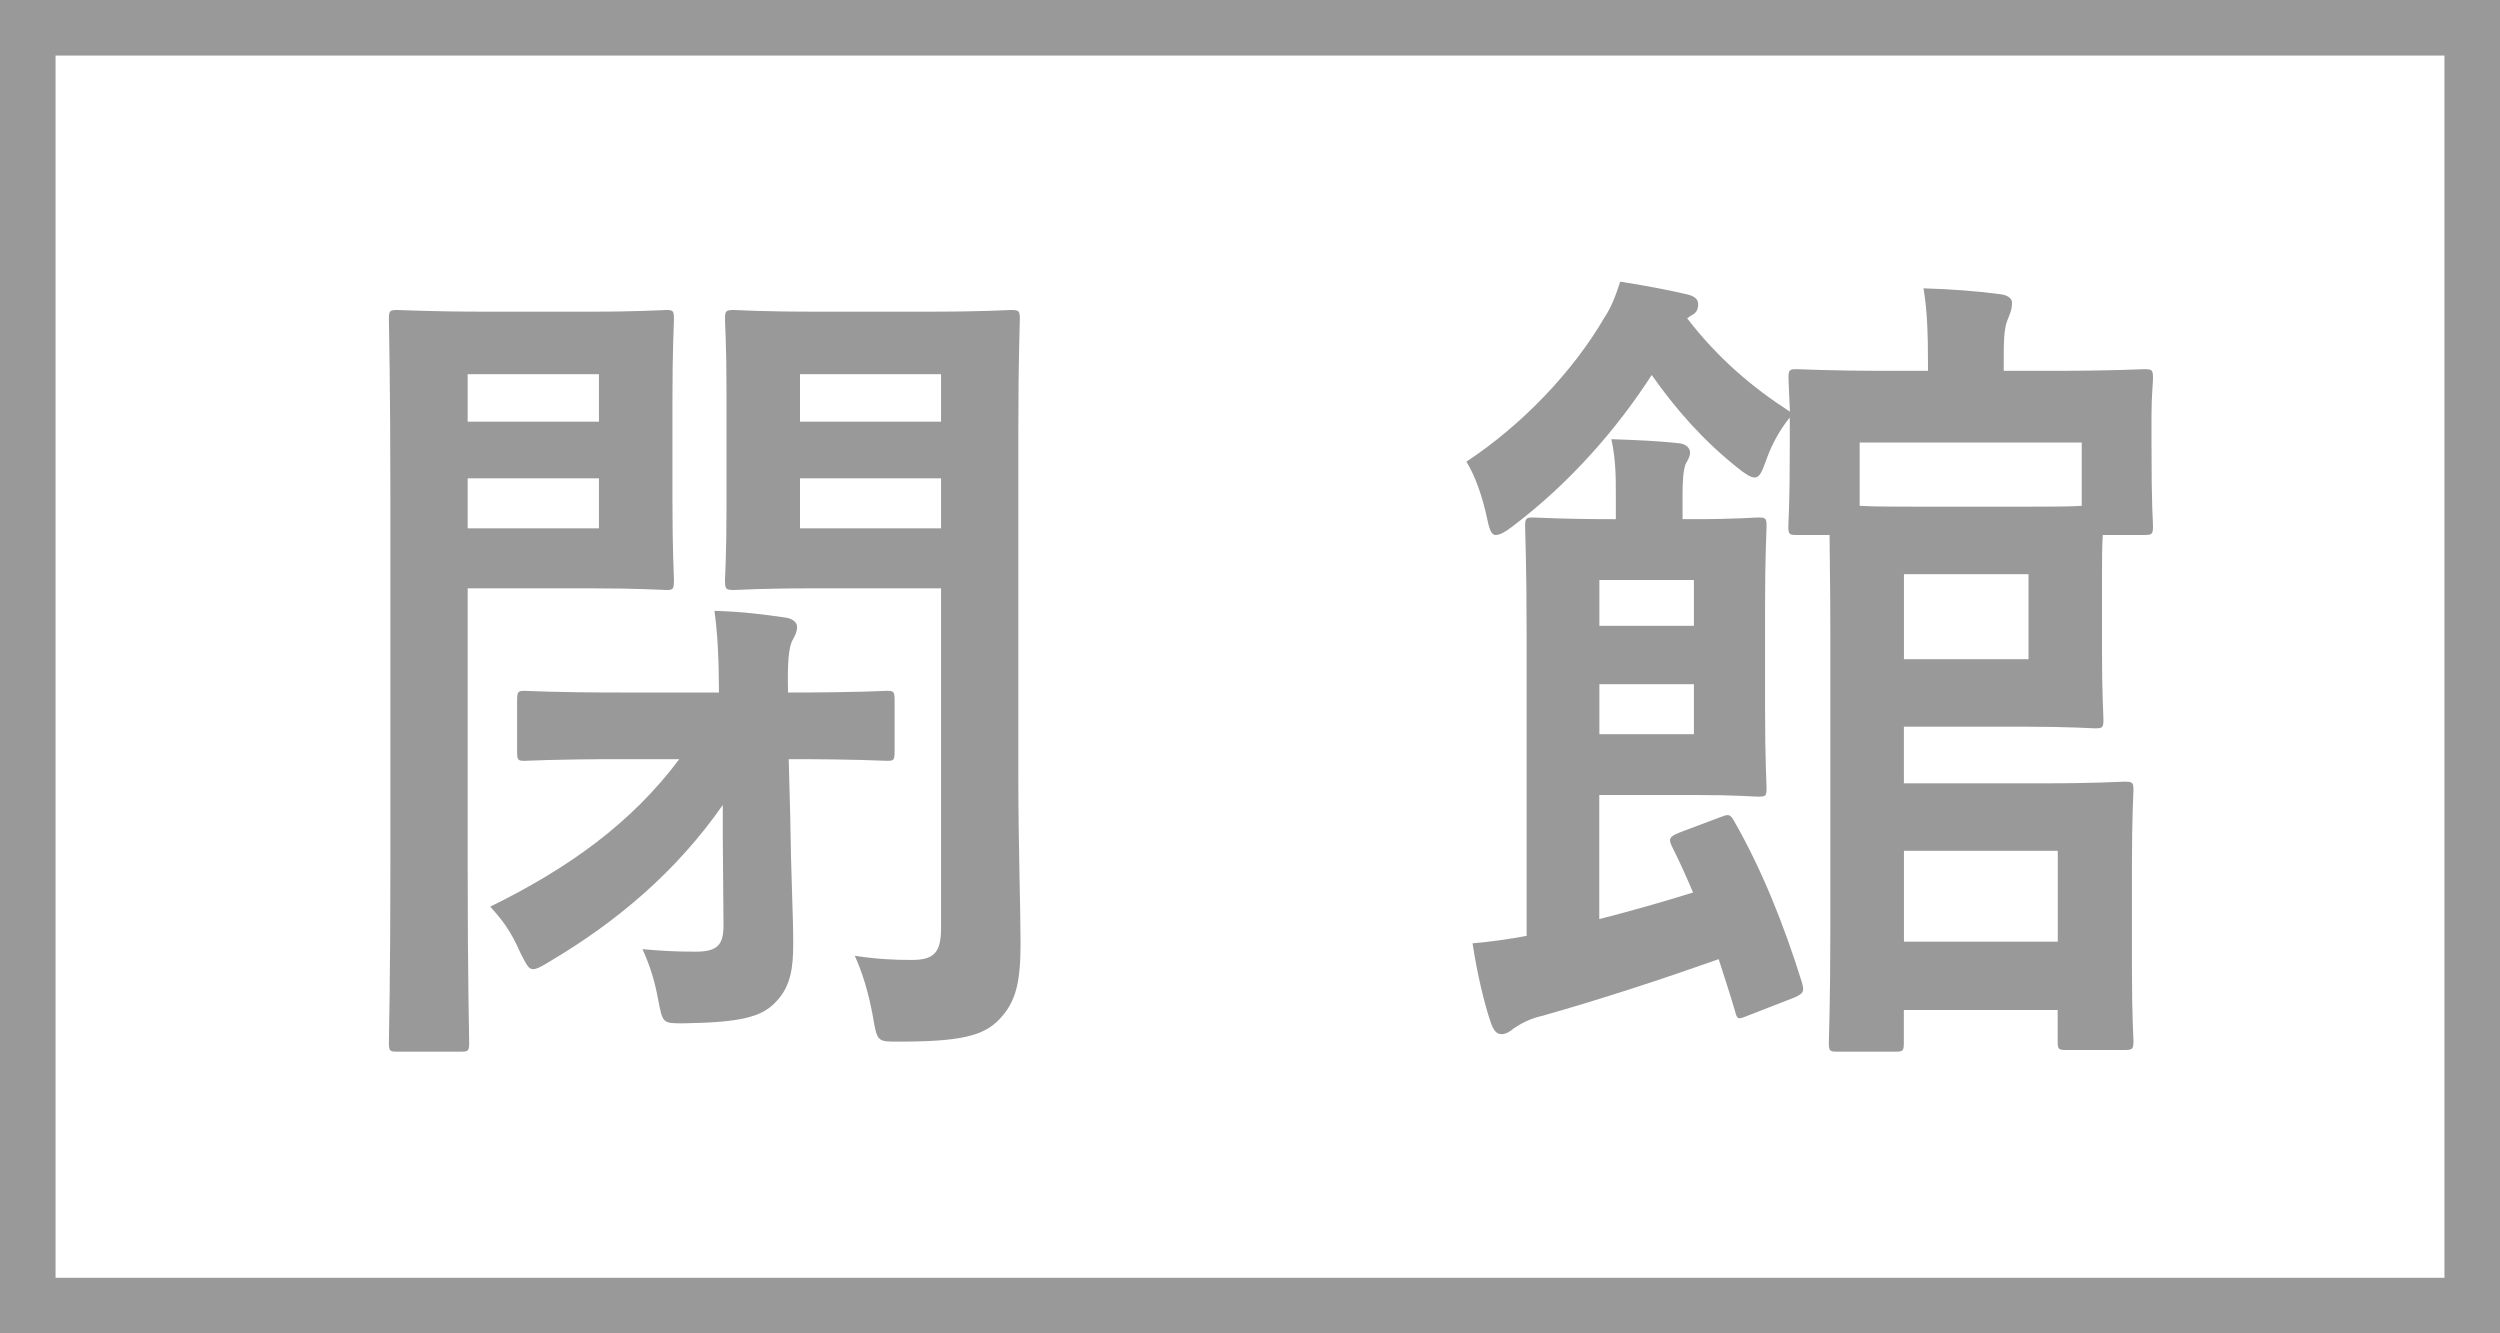
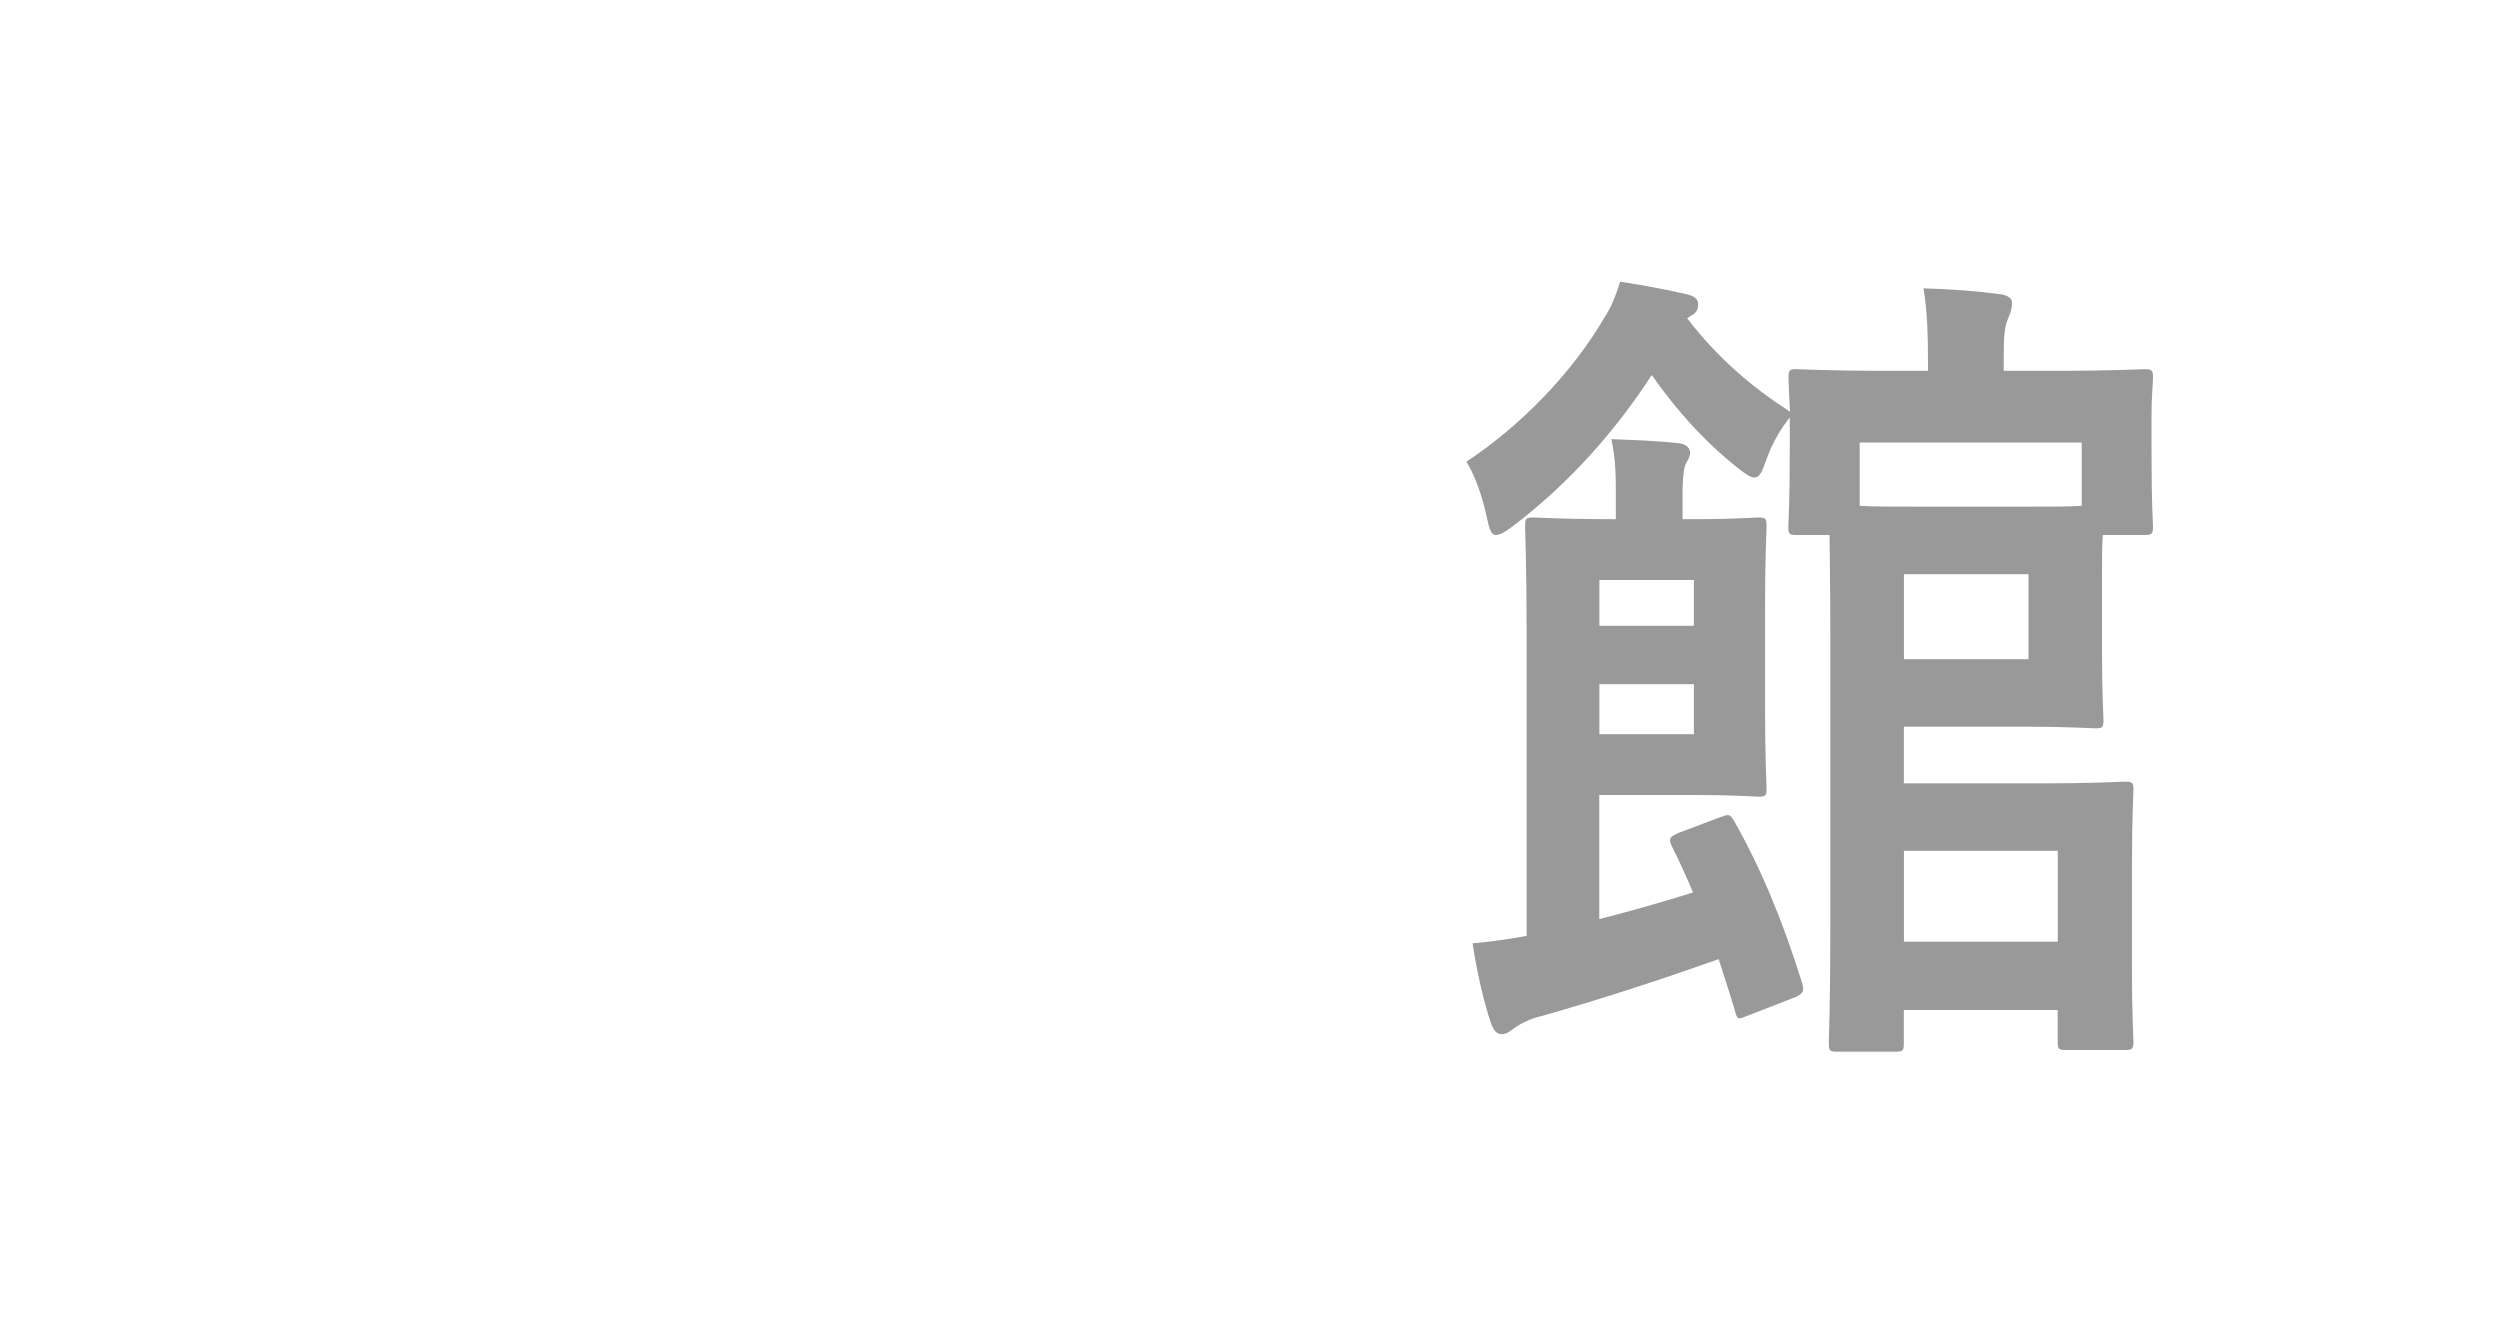
<svg xmlns="http://www.w3.org/2000/svg" version="1.1" id="レイヤー_1" x="0px" y="0px" viewBox="0 0 45 24" style="enable-background:new 0 0 45 24;" xml:space="preserve">
  <style type="text/css">
	.st0{fill:#999999;}
</style>
-   <path class="st0" d="M44,0H1H0v1v22v1h1h43h1v-1V1V0H44z M44,23H1V1h43V23z" />
  <g>
-     <path class="st0" d="M10.632,5.61c0.892,0,1.283-0.03,1.363-0.03c0.122,0,0.136,0.015,0.136,0.165c0,0.09-0.027,0.525-0.027,1.44   v1.83c0,0.915,0.027,1.335,0.027,1.425c0,0.165-0.014,0.18-0.136,0.18c-0.08,0-0.472-0.03-1.363-0.03H8.418v4.935   c0,2.1,0.027,3.135,0.027,3.24c0,0.149-0.014,0.165-0.148,0.165H7.148C7.013,18.93,7,18.914,7,18.765   c0-0.105,0.027-1.141,0.027-3.24v-6.51C7.027,6.9,7,5.85,7,5.745C7,5.595,7.014,5.58,7.148,5.58c0.095,0,0.607,0.03,1.594,0.03   C8.742,5.61,10.632,5.61,10.632,5.61z M8.418,6.735V7.59h2.363V6.735H8.418z M10.781,8.61H8.418v0.9h2.363V8.61z M11.172,13.665   c-1.229,0-1.647,0.03-1.729,0.03c-0.121,0-0.135-0.015-0.135-0.165v-0.915c0-0.165,0.014-0.18,0.135-0.18   c0.081,0,0.5,0.03,1.729,0.03h1.769c0-0.585-0.026-1.08-0.081-1.47c0.5,0.015,0.852,0.06,1.27,0.12   c0.136,0.015,0.217,0.09,0.217,0.165c0,0.105-0.041,0.165-0.095,0.27c-0.055,0.135-0.081,0.39-0.067,0.915h0.054   c1.229,0,1.647-0.03,1.729-0.03c0.121,0,0.135,0.015,0.135,0.18v0.915c0,0.15-0.014,0.165-0.135,0.165   c-0.081,0-0.5-0.03-1.729-0.03h-0.042l0.027,1.021c0.014,1.08,0.054,1.77,0.054,2.295c0,0.435-0.04,0.779-0.323,1.064   c-0.257,0.271-0.662,0.36-1.661,0.375c-0.365,0-0.365,0-0.446-0.42c-0.067-0.375-0.162-0.645-0.283-0.915   c0.338,0.03,0.581,0.045,0.959,0.045c0.405,0,0.499-0.135,0.499-0.479l-0.013-1.605V14.49c-0.838,1.2-1.904,2.1-3.12,2.82   c-0.148,0.09-0.229,0.135-0.297,0.135c-0.081,0-0.121-0.09-0.229-0.3c-0.176-0.405-0.338-0.601-0.54-0.825   c1.404-0.69,2.539-1.5,3.403-2.655H11.172z M18.33,13.98c0,1.215,0.04,2.399,0.04,2.984c0,0.721-0.081,1.065-0.378,1.38   c-0.283,0.301-0.702,0.405-1.796,0.405c-0.405,0-0.405,0.016-0.486-0.465c-0.081-0.435-0.188-0.78-0.324-1.08   c0.405,0.061,0.702,0.075,1.026,0.075c0.419,0,0.527-0.15,0.527-0.585V10.59h-2.242c-1.053,0-1.404,0.03-1.485,0.03   c-0.148,0-0.162-0.015-0.162-0.18c0-0.09,0.027-0.42,0.027-1.32V7.065c0-0.87-0.027-1.215-0.027-1.32   c0-0.15,0.014-0.165,0.162-0.165c0.081,0,0.433,0.03,1.485,0.03h1.999c1.053,0,1.418-0.03,1.499-0.03   c0.148,0,0.162,0.015,0.162,0.165c0,0.09-0.027,0.72-0.027,2.01C18.33,7.755,18.33,13.98,18.33,13.98z M14.4,6.735V7.59h2.539   V6.735H14.4z M16.939,9.51v-0.9H14.4v0.9H16.939z" />
    <path class="st0" d="M38.727,8.025c0,1.14,0.027,1.35,0.027,1.44c0,0.15-0.014,0.165-0.162,0.165H37.85   c-0.014,0.195-0.014,0.48-0.014,0.855v1.245c0,0.78,0.026,1.125,0.026,1.215c0,0.15-0.013,0.165-0.148,0.165   c-0.081,0-0.459-0.03-1.31-0.03H34.27v1.02h2.525c0.918,0,1.364-0.03,1.445-0.03c0.148,0,0.162,0.015,0.162,0.15   c0,0.09-0.027,0.465-0.027,1.335v1.89c0,0.87,0.027,1.215,0.027,1.29c0,0.149-0.014,0.165-0.162,0.165h-1.054   c-0.135,0-0.148-0.016-0.148-0.165V18.18h-2.769v0.585c0,0.149-0.014,0.165-0.148,0.165h-1.054c-0.135,0-0.148-0.016-0.148-0.165   c0-0.091,0.027-0.705,0.027-2.07v-5.34c0-0.84-0.014-1.395-0.014-1.725h-0.594c-0.136,0-0.148-0.015-0.148-0.165   c0-0.105,0.026-0.3,0.026-1.44v-0.51c-0.162,0.195-0.324,0.48-0.418,0.75c-0.081,0.225-0.122,0.33-0.217,0.33   c-0.067,0-0.162-0.06-0.311-0.18c-0.621-0.495-1.107-1.05-1.539-1.665c-0.621,0.96-1.459,1.935-2.512,2.73   c-0.135,0.105-0.229,0.15-0.297,0.15s-0.108-0.075-0.148-0.27c-0.095-0.45-0.23-0.81-0.379-1.05c1-0.66,1.918-1.62,2.485-2.595   c0.121-0.18,0.202-0.39,0.283-0.645c0.392,0.06,0.878,0.15,1.188,0.225c0.148,0.03,0.216,0.09,0.216,0.18   c0,0.105-0.04,0.165-0.135,0.21L30.369,5.73c0.554,0.72,1.175,1.245,1.85,1.68c-0.014-0.33-0.026-0.525-0.026-0.6   c0-0.15,0.013-0.165,0.148-0.165c0.094,0,0.513,0.03,1.715,0.03h0.648V6.6c0-0.615-0.014-1.005-0.081-1.41   C35.122,5.205,35.541,5.235,36,5.295c0.135,0.015,0.216,0.075,0.216,0.15c0,0.135-0.04,0.21-0.081,0.315   c-0.068,0.165-0.068,0.42-0.068,0.78v0.135h0.824c1.201,0,1.634-0.03,1.701-0.03c0.148,0,0.162,0.015,0.162,0.165   c0,0.09-0.027,0.315-0.027,0.675V8.025z M30.949,14.715c0.162-0.061,0.189-0.075,0.271,0.074c0.486,0.855,0.878,1.815,1.215,2.896   c0.041,0.149,0.041,0.194-0.135,0.27l-0.81,0.315c-0.189,0.074-0.217,0.104-0.257-0.061c-0.095-0.33-0.203-0.645-0.297-0.944   c-1.014,0.359-2.066,0.705-3.174,1.02c-0.216,0.045-0.405,0.15-0.514,0.225c-0.067,0.061-0.148,0.105-0.216,0.105   c-0.081,0-0.135-0.045-0.188-0.18c-0.122-0.346-0.257-0.915-0.338-1.455c0.338-0.03,0.662-0.075,0.973-0.135v-5.46   c0-1.215-0.027-1.8-0.027-1.905c0-0.15,0.014-0.165,0.148-0.165c0.081,0,0.514,0.03,1.418,0.03h0.067v-0.45   c0-0.285,0-0.63-0.081-0.99c0.419,0.015,0.838,0.03,1.229,0.075c0.121,0.015,0.188,0.09,0.188,0.165s-0.04,0.135-0.081,0.21   C30.3,8.46,30.286,8.67,30.286,8.88v0.465h0.216c0.743,0,1.067-0.03,1.147-0.03c0.136,0,0.149,0.015,0.149,0.165   c0,0.09-0.027,0.51-0.027,1.455v1.8c0,0.93,0.027,1.365,0.027,1.455c0,0.135-0.014,0.15-0.149,0.15c-0.08,0-0.404-0.03-1.147-0.03   h-1.715v2.234c0.581-0.149,1.161-0.314,1.688-0.479c-0.121-0.285-0.242-0.555-0.378-0.825c-0.067-0.135-0.054-0.18,0.136-0.255   L30.949,14.715z M28.789,10.44v0.825h1.701V10.44H28.789z M30.49,12.315h-1.701v0.9h1.701V12.315z M33.474,7.965v1.14   c0.257,0.015,0.621,0.015,1.135,0.015h1.796c0.513,0,0.851,0,1.066-0.015v-1.14C37.471,7.965,33.474,7.965,33.474,7.965z    M36.513,10.335h-2.242v1.53h2.242V10.335z M34.271,15.315v1.635h2.769v-1.635C37.04,15.315,34.271,15.315,34.271,15.315z" />
  </g>
</svg>